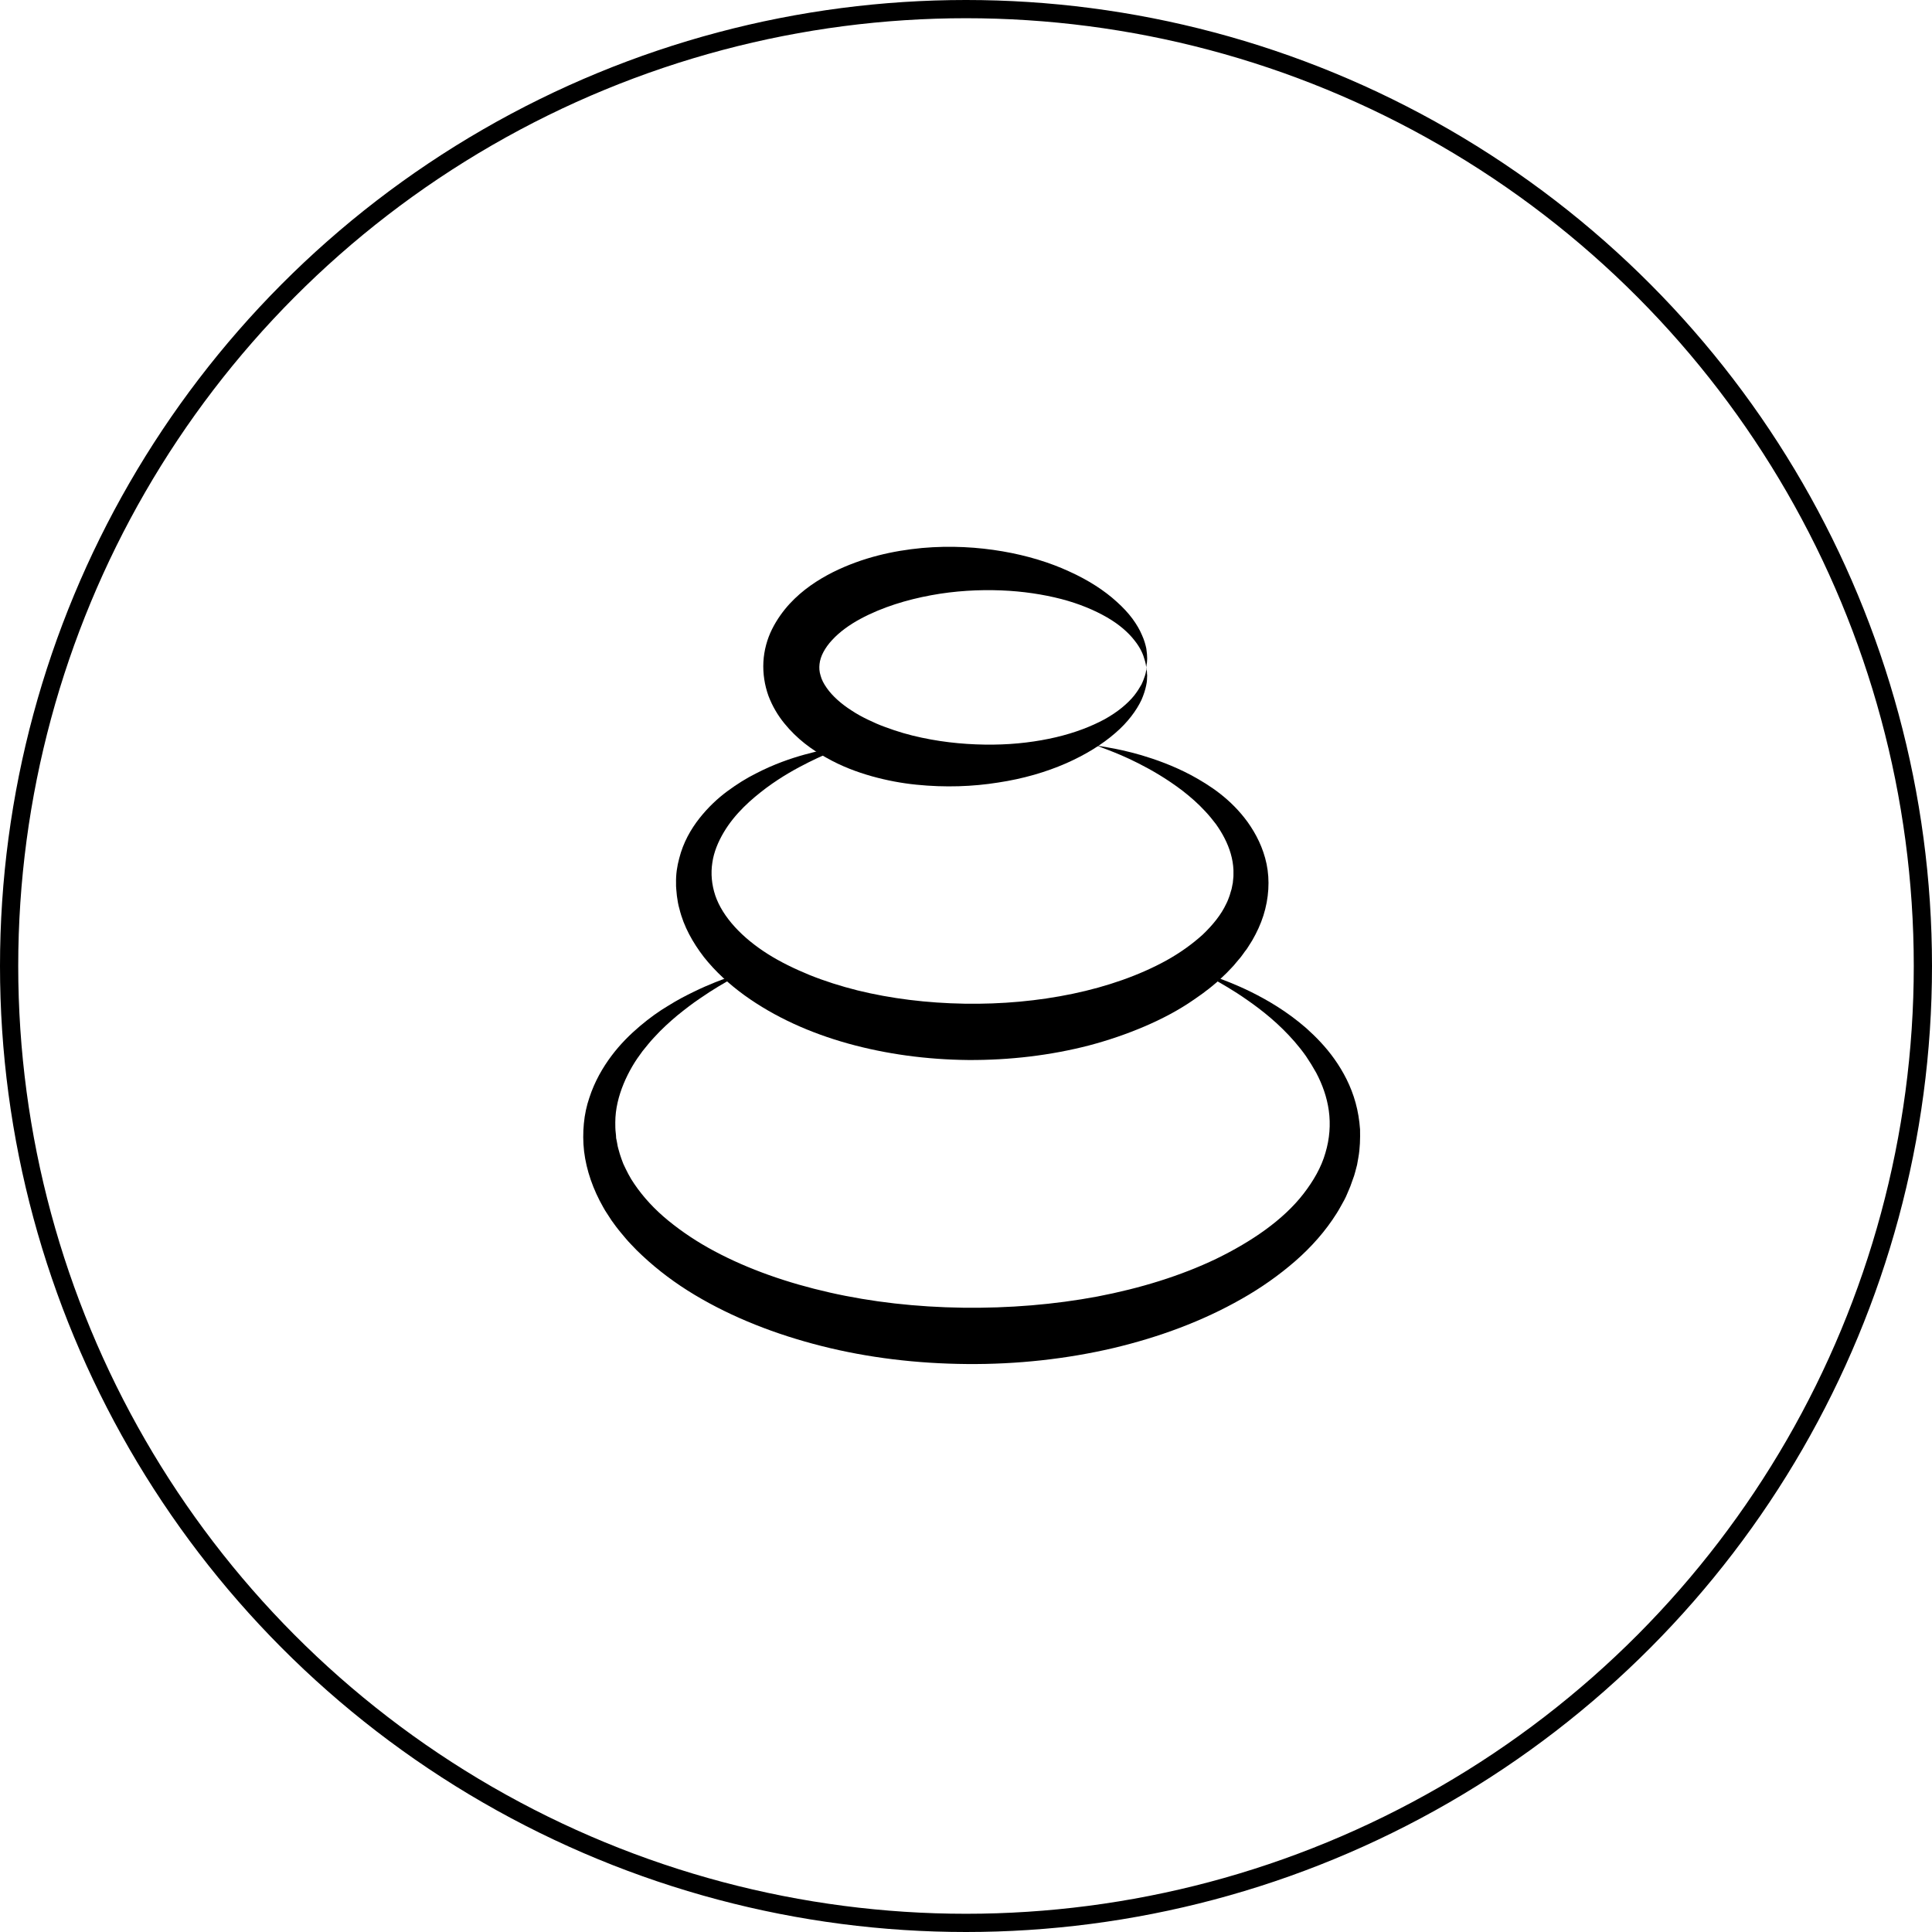
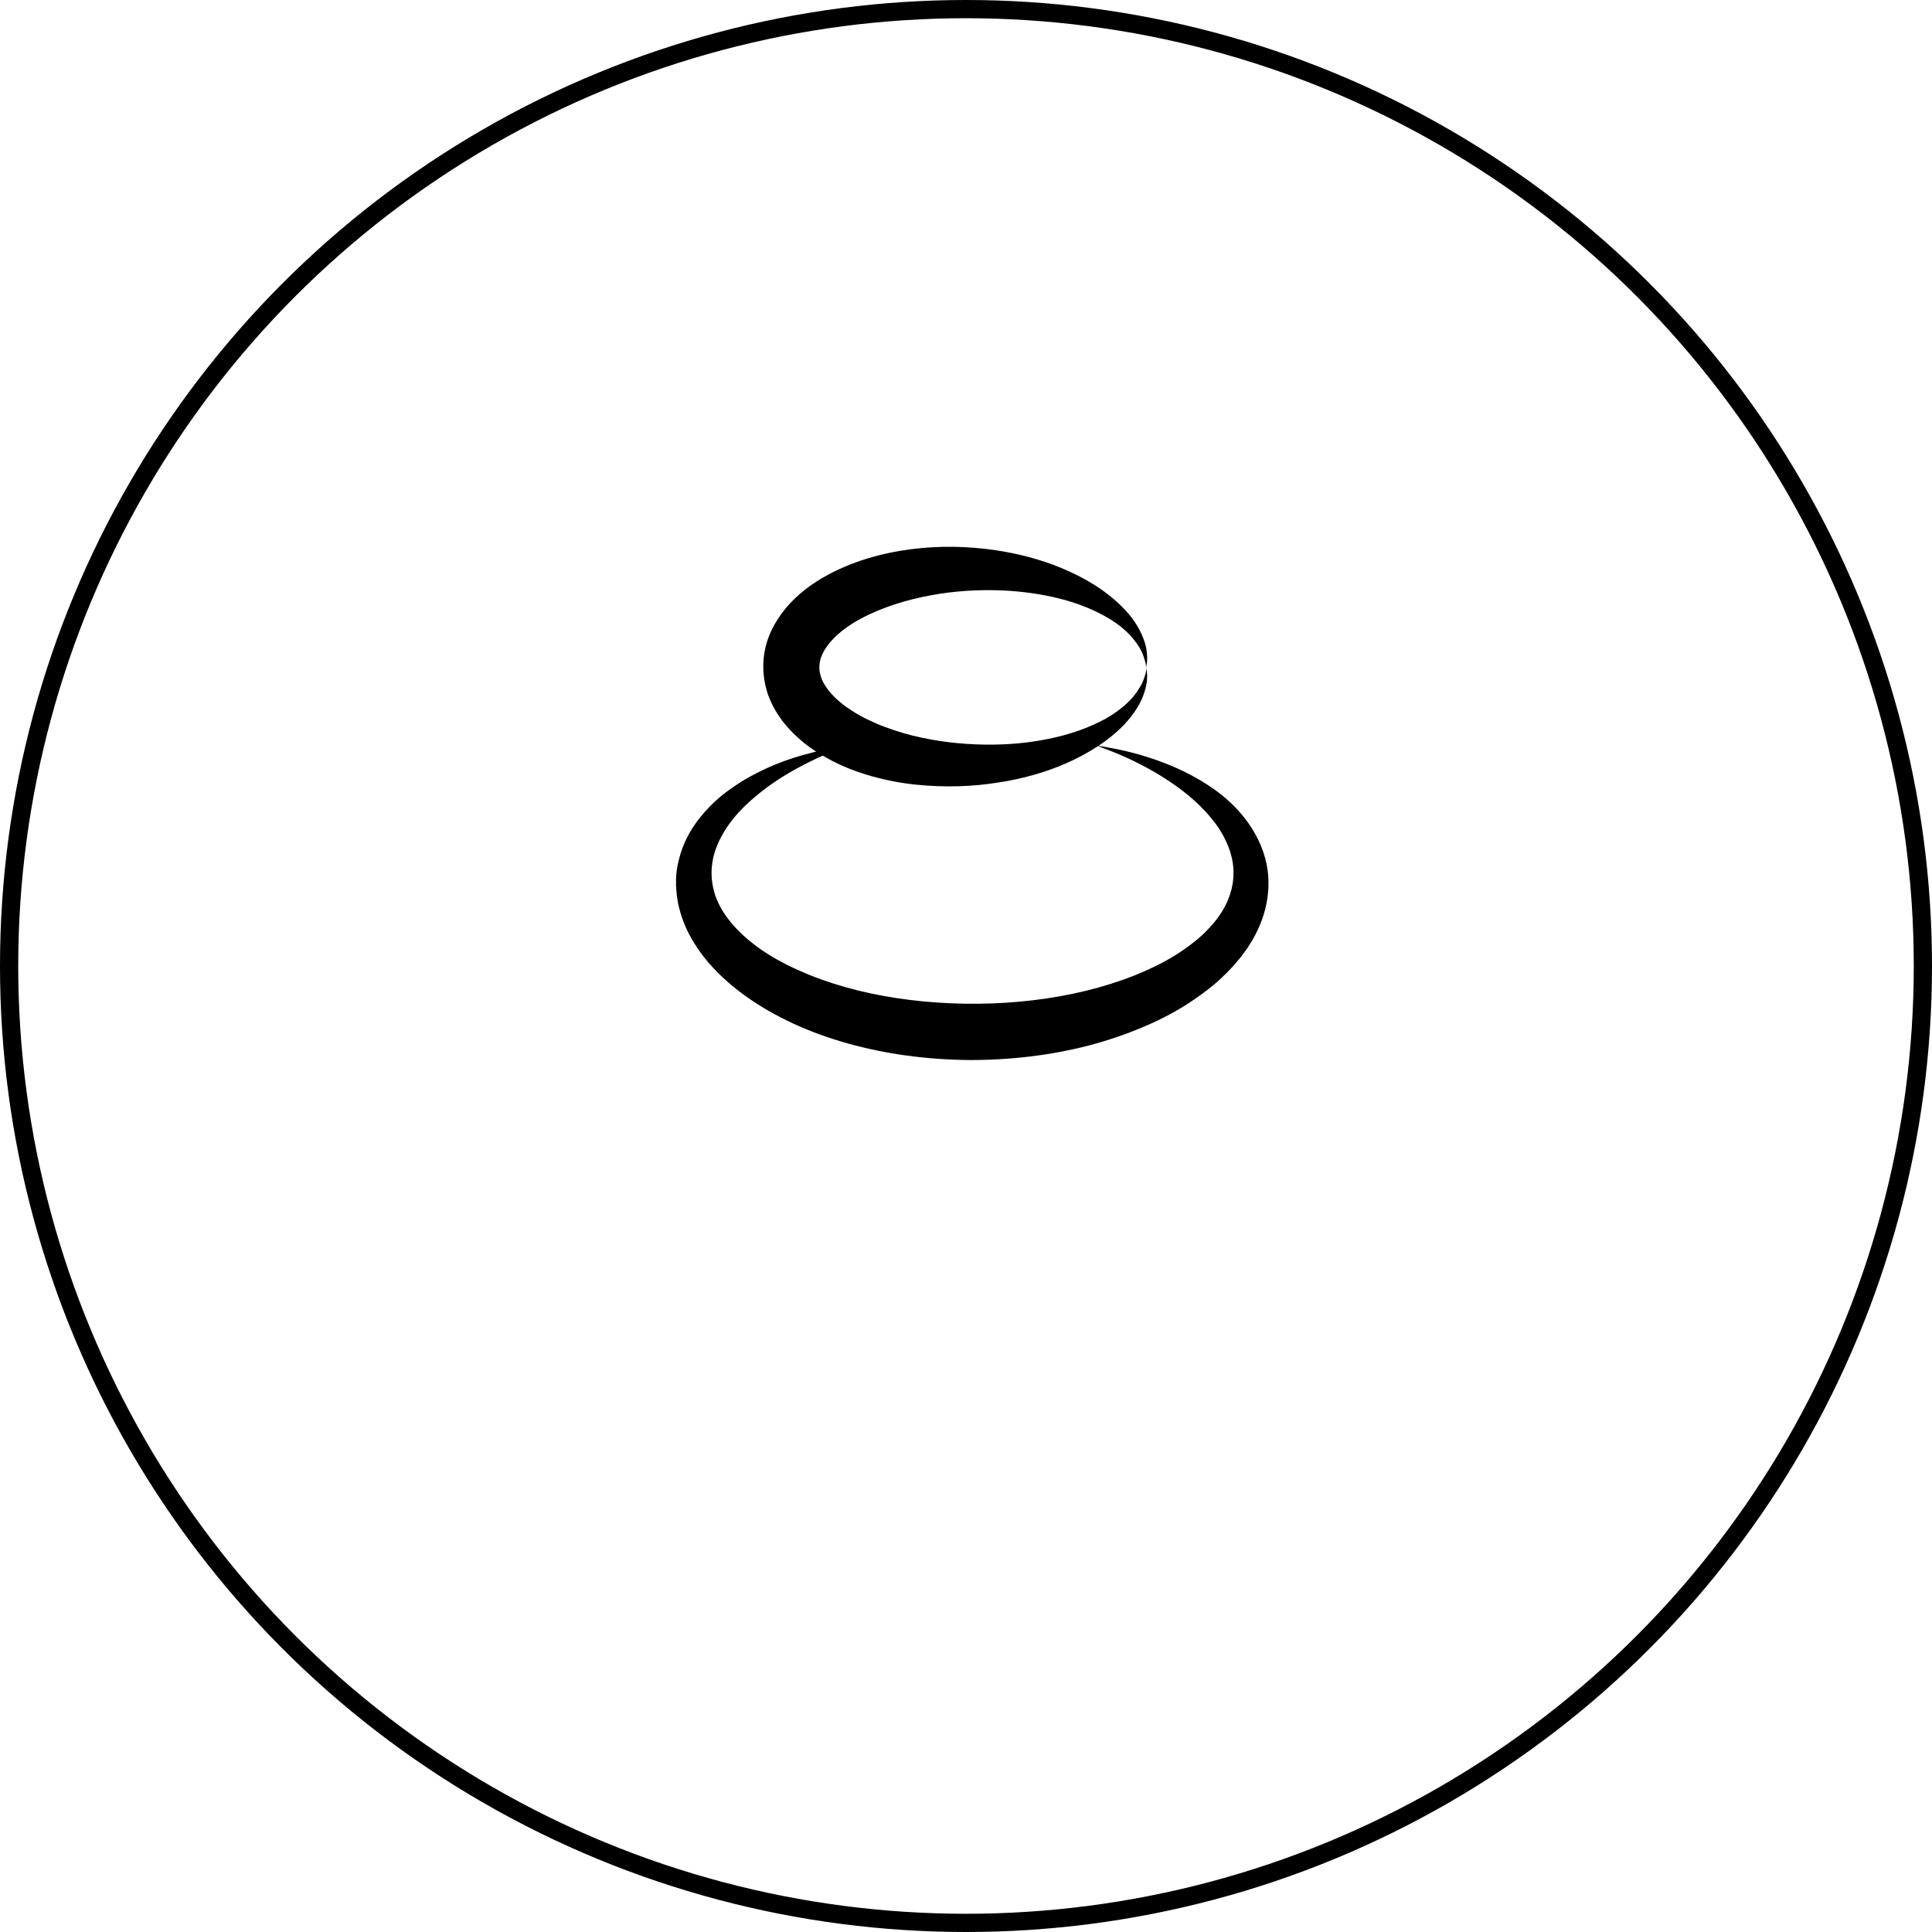
<svg xmlns="http://www.w3.org/2000/svg" width="53" height="53" viewBox="0 0 53 53" fill="none">
  <circle cx="26.5" cy="26.5" r="26.25" stroke="black" stroke-width="0.5" />
-   <path d="M20.421 26.66C20.421 26.66 20.392 26.677 20.34 26.706C20.282 26.735 20.201 26.776 20.097 26.84C19.883 26.955 19.57 27.135 19.194 27.395C19.003 27.523 18.801 27.679 18.586 27.852C18.372 28.032 18.152 28.229 17.938 28.466C17.828 28.582 17.73 28.709 17.626 28.836C17.527 28.969 17.429 29.108 17.342 29.259C17.168 29.56 17.024 29.89 16.943 30.243C16.902 30.422 16.879 30.607 16.879 30.793C16.879 30.885 16.879 30.983 16.891 31.076C16.896 31.122 16.902 31.169 16.902 31.221C16.914 31.267 16.92 31.313 16.931 31.366C16.943 31.464 16.977 31.556 17.001 31.649C17.012 31.695 17.035 31.742 17.047 31.788C17.064 31.834 17.082 31.881 17.099 31.927C17.186 32.112 17.278 32.303 17.4 32.477C17.643 32.836 17.956 33.177 18.332 33.484C18.708 33.791 19.131 34.074 19.599 34.323C20.531 34.821 21.608 35.197 22.759 35.457C23.911 35.718 25.144 35.857 26.411 35.874C27.679 35.891 28.929 35.787 30.104 35.567C31.279 35.342 32.39 35 33.368 34.531C33.854 34.294 34.312 34.028 34.717 33.733C35.122 33.438 35.481 33.108 35.758 32.749C36.036 32.39 36.25 32.014 36.36 31.626C36.476 31.238 36.505 30.845 36.453 30.468C36.401 30.092 36.274 29.745 36.106 29.427C36.019 29.27 35.926 29.12 35.828 28.975C35.73 28.836 35.625 28.703 35.515 28.576C35.081 28.078 34.618 27.713 34.219 27.436C33.825 27.158 33.49 26.973 33.264 26.845C33.148 26.782 33.061 26.735 33.004 26.706C32.946 26.677 32.917 26.66 32.917 26.66C32.917 26.66 32.952 26.672 33.009 26.689C33.073 26.706 33.166 26.741 33.287 26.782C33.53 26.869 33.883 26.996 34.329 27.216C34.769 27.436 35.295 27.737 35.834 28.205C36.1 28.443 36.372 28.721 36.609 29.056C36.847 29.392 37.061 29.791 37.188 30.254C37.252 30.486 37.292 30.729 37.31 30.983C37.315 31.238 37.31 31.499 37.263 31.759C37.252 31.823 37.24 31.892 37.228 31.956C37.211 32.02 37.194 32.089 37.176 32.153L37.148 32.251L37.113 32.349C37.09 32.413 37.066 32.477 37.043 32.546C37.02 32.61 36.986 32.673 36.962 32.737L36.922 32.83L36.899 32.876L36.876 32.922C36.806 33.044 36.742 33.171 36.667 33.287C36.366 33.767 35.978 34.207 35.533 34.595C35.087 34.983 34.595 35.33 34.063 35.631C32.998 36.239 31.8 36.684 30.526 36.985C29.253 37.281 27.905 37.431 26.527 37.419C25.15 37.408 23.807 37.246 22.545 36.927C21.284 36.609 20.097 36.146 19.055 35.521C18.534 35.209 18.054 34.85 17.626 34.45C17.574 34.398 17.521 34.352 17.469 34.3C17.417 34.248 17.371 34.196 17.319 34.144C17.215 34.039 17.128 33.929 17.035 33.819C16.989 33.767 16.948 33.709 16.902 33.652C16.862 33.594 16.815 33.536 16.775 33.478C16.734 33.42 16.7 33.356 16.659 33.299C16.619 33.241 16.584 33.183 16.549 33.119C16.271 32.633 16.086 32.106 16.023 31.585C15.993 31.325 15.993 31.064 16.017 30.821C16.04 30.573 16.092 30.335 16.167 30.115C16.312 29.67 16.532 29.288 16.775 28.964C17.018 28.64 17.29 28.373 17.556 28.148C17.823 27.922 18.083 27.737 18.338 27.586C18.586 27.43 18.824 27.308 19.038 27.204C19.466 26.996 19.813 26.869 20.051 26.787C20.166 26.747 20.259 26.718 20.323 26.701C20.386 26.672 20.421 26.66 20.421 26.66Z" fill="black" />
  <path d="M23.257 20.45C23.257 20.45 23.159 20.49 22.974 20.56C22.788 20.635 22.516 20.745 22.181 20.913C21.845 21.081 21.445 21.301 21.023 21.613C20.815 21.77 20.601 21.943 20.398 22.146C20.195 22.348 20.004 22.58 19.854 22.834C19.703 23.089 19.582 23.373 19.541 23.668C19.495 23.963 19.524 24.27 19.622 24.565C19.825 25.161 20.363 25.728 21.058 26.168C21.405 26.388 21.799 26.579 22.209 26.747C22.626 26.915 23.066 27.054 23.523 27.169C24.444 27.395 25.433 27.517 26.458 27.534C27.482 27.551 28.483 27.459 29.427 27.262C30.37 27.065 31.25 26.759 31.997 26.348C32.373 26.139 32.703 25.902 32.992 25.641C33.27 25.375 33.501 25.092 33.64 24.791C33.681 24.715 33.704 24.64 33.733 24.565C33.744 24.524 33.756 24.49 33.767 24.449C33.773 24.432 33.779 24.409 33.785 24.391L33.797 24.333C33.802 24.293 33.814 24.258 33.82 24.218C33.825 24.177 33.825 24.142 33.831 24.102C33.837 24.061 33.837 24.027 33.837 23.986C33.837 23.946 33.837 23.911 33.837 23.87C33.825 23.564 33.733 23.268 33.594 22.997C33.524 22.858 33.443 22.73 33.357 22.609C33.264 22.487 33.171 22.371 33.067 22.261C32.865 22.041 32.651 21.856 32.436 21.689C32.002 21.359 31.586 21.121 31.233 20.942C30.88 20.762 30.59 20.647 30.393 20.571C30.295 20.531 30.22 20.508 30.168 20.485C30.116 20.467 30.092 20.456 30.092 20.456C30.092 20.456 30.121 20.462 30.173 20.467C30.226 20.479 30.306 20.485 30.411 20.508C30.619 20.543 30.926 20.606 31.308 20.716C31.695 20.832 32.164 20.994 32.679 21.266C32.934 21.405 33.206 21.567 33.472 21.775C33.739 21.984 33.999 22.238 34.23 22.557C34.456 22.875 34.653 23.257 34.746 23.703C34.838 24.148 34.809 24.64 34.659 25.115C34.584 25.352 34.479 25.578 34.352 25.798C34.317 25.85 34.288 25.902 34.254 25.954L34.202 26.035L34.144 26.11C34.109 26.162 34.069 26.214 34.034 26.261C33.993 26.307 33.953 26.359 33.912 26.405L33.849 26.481L33.785 26.55C33.739 26.596 33.698 26.643 33.652 26.689C33.605 26.735 33.559 26.776 33.513 26.822C33.467 26.868 33.42 26.909 33.374 26.95C33.328 26.99 33.276 27.03 33.229 27.071C33.177 27.111 33.131 27.152 33.079 27.187C32.98 27.268 32.87 27.337 32.766 27.413C32.344 27.708 31.881 27.951 31.395 28.159C30.908 28.367 30.399 28.541 29.872 28.68C28.819 28.952 27.702 29.085 26.562 29.079C25.422 29.068 24.31 28.917 23.269 28.628C22.227 28.338 21.255 27.904 20.421 27.302C19.999 26.996 19.622 26.648 19.31 26.255C19.003 25.856 18.754 25.41 18.639 24.935C18.604 24.82 18.586 24.698 18.569 24.576C18.563 24.519 18.558 24.455 18.552 24.397L18.546 24.31V24.224C18.54 23.986 18.575 23.76 18.633 23.546C18.743 23.112 18.951 22.748 19.188 22.447C19.426 22.146 19.686 21.903 19.952 21.706C20.219 21.509 20.479 21.347 20.734 21.22C21.237 20.959 21.7 20.803 22.076 20.699C22.453 20.595 22.754 20.537 22.95 20.502C23.049 20.485 23.13 20.473 23.182 20.467C23.228 20.45 23.257 20.45 23.257 20.45Z" fill="black" />
  <path d="M31.447 18.303C31.447 18.303 31.441 18.285 31.435 18.251C31.435 18.233 31.429 18.21 31.424 18.187C31.418 18.164 31.412 18.129 31.4 18.1C31.366 17.967 31.29 17.776 31.122 17.568C30.96 17.359 30.712 17.134 30.37 16.937C30.029 16.74 29.606 16.561 29.114 16.433C28.622 16.306 28.061 16.219 27.459 16.196C26.857 16.173 26.203 16.207 25.543 16.329C24.883 16.451 24.206 16.653 23.604 16.977C23.303 17.139 23.031 17.336 22.829 17.556C22.725 17.666 22.644 17.782 22.586 17.892C22.528 18.002 22.493 18.112 22.482 18.216C22.47 18.32 22.476 18.424 22.511 18.534C22.539 18.644 22.597 18.754 22.678 18.87C22.835 19.096 23.084 19.316 23.367 19.495C23.506 19.587 23.656 19.669 23.813 19.744C23.969 19.819 24.125 19.889 24.287 19.946C24.611 20.068 24.947 20.166 25.283 20.236C25.954 20.38 26.62 20.433 27.245 20.427C27.87 20.421 28.449 20.346 28.97 20.224C29.485 20.103 29.936 19.929 30.301 19.732C30.665 19.53 30.931 19.304 31.111 19.084C31.198 18.974 31.261 18.87 31.314 18.777C31.337 18.731 31.354 18.685 31.371 18.644C31.383 18.604 31.4 18.563 31.412 18.528C31.424 18.494 31.429 18.459 31.435 18.436C31.441 18.407 31.441 18.384 31.447 18.366C31.441 18.326 31.447 18.303 31.447 18.303C31.447 18.303 31.447 18.32 31.452 18.36C31.452 18.378 31.458 18.401 31.464 18.43C31.464 18.459 31.464 18.494 31.47 18.528C31.47 18.569 31.464 18.609 31.464 18.656C31.464 18.702 31.452 18.754 31.441 18.812C31.418 18.922 31.377 19.055 31.314 19.2C31.18 19.483 30.943 19.813 30.59 20.114C30.237 20.421 29.78 20.705 29.241 20.942C28.698 21.179 28.072 21.364 27.378 21.468C26.689 21.578 25.931 21.607 25.138 21.526C24.739 21.486 24.334 21.411 23.917 21.295C23.506 21.179 23.089 21.023 22.678 20.791C22.267 20.566 21.862 20.27 21.515 19.842C21.341 19.628 21.191 19.379 21.081 19.09C20.977 18.8 20.925 18.482 20.942 18.158C20.959 17.84 21.046 17.527 21.179 17.261C21.312 16.995 21.48 16.763 21.66 16.566C22.024 16.173 22.435 15.907 22.846 15.698C23.674 15.287 24.507 15.108 25.294 15.033C26.081 14.963 26.828 15.009 27.505 15.125C28.182 15.241 28.802 15.432 29.328 15.675C29.855 15.912 30.301 16.202 30.636 16.509C30.804 16.659 30.949 16.815 31.065 16.971C31.18 17.128 31.267 17.278 31.325 17.417C31.389 17.556 31.424 17.683 31.447 17.793C31.464 17.903 31.47 17.996 31.47 18.071C31.47 18.106 31.464 18.141 31.464 18.17C31.458 18.198 31.458 18.222 31.452 18.239C31.447 18.285 31.447 18.303 31.447 18.303Z" fill="black" />
</svg>